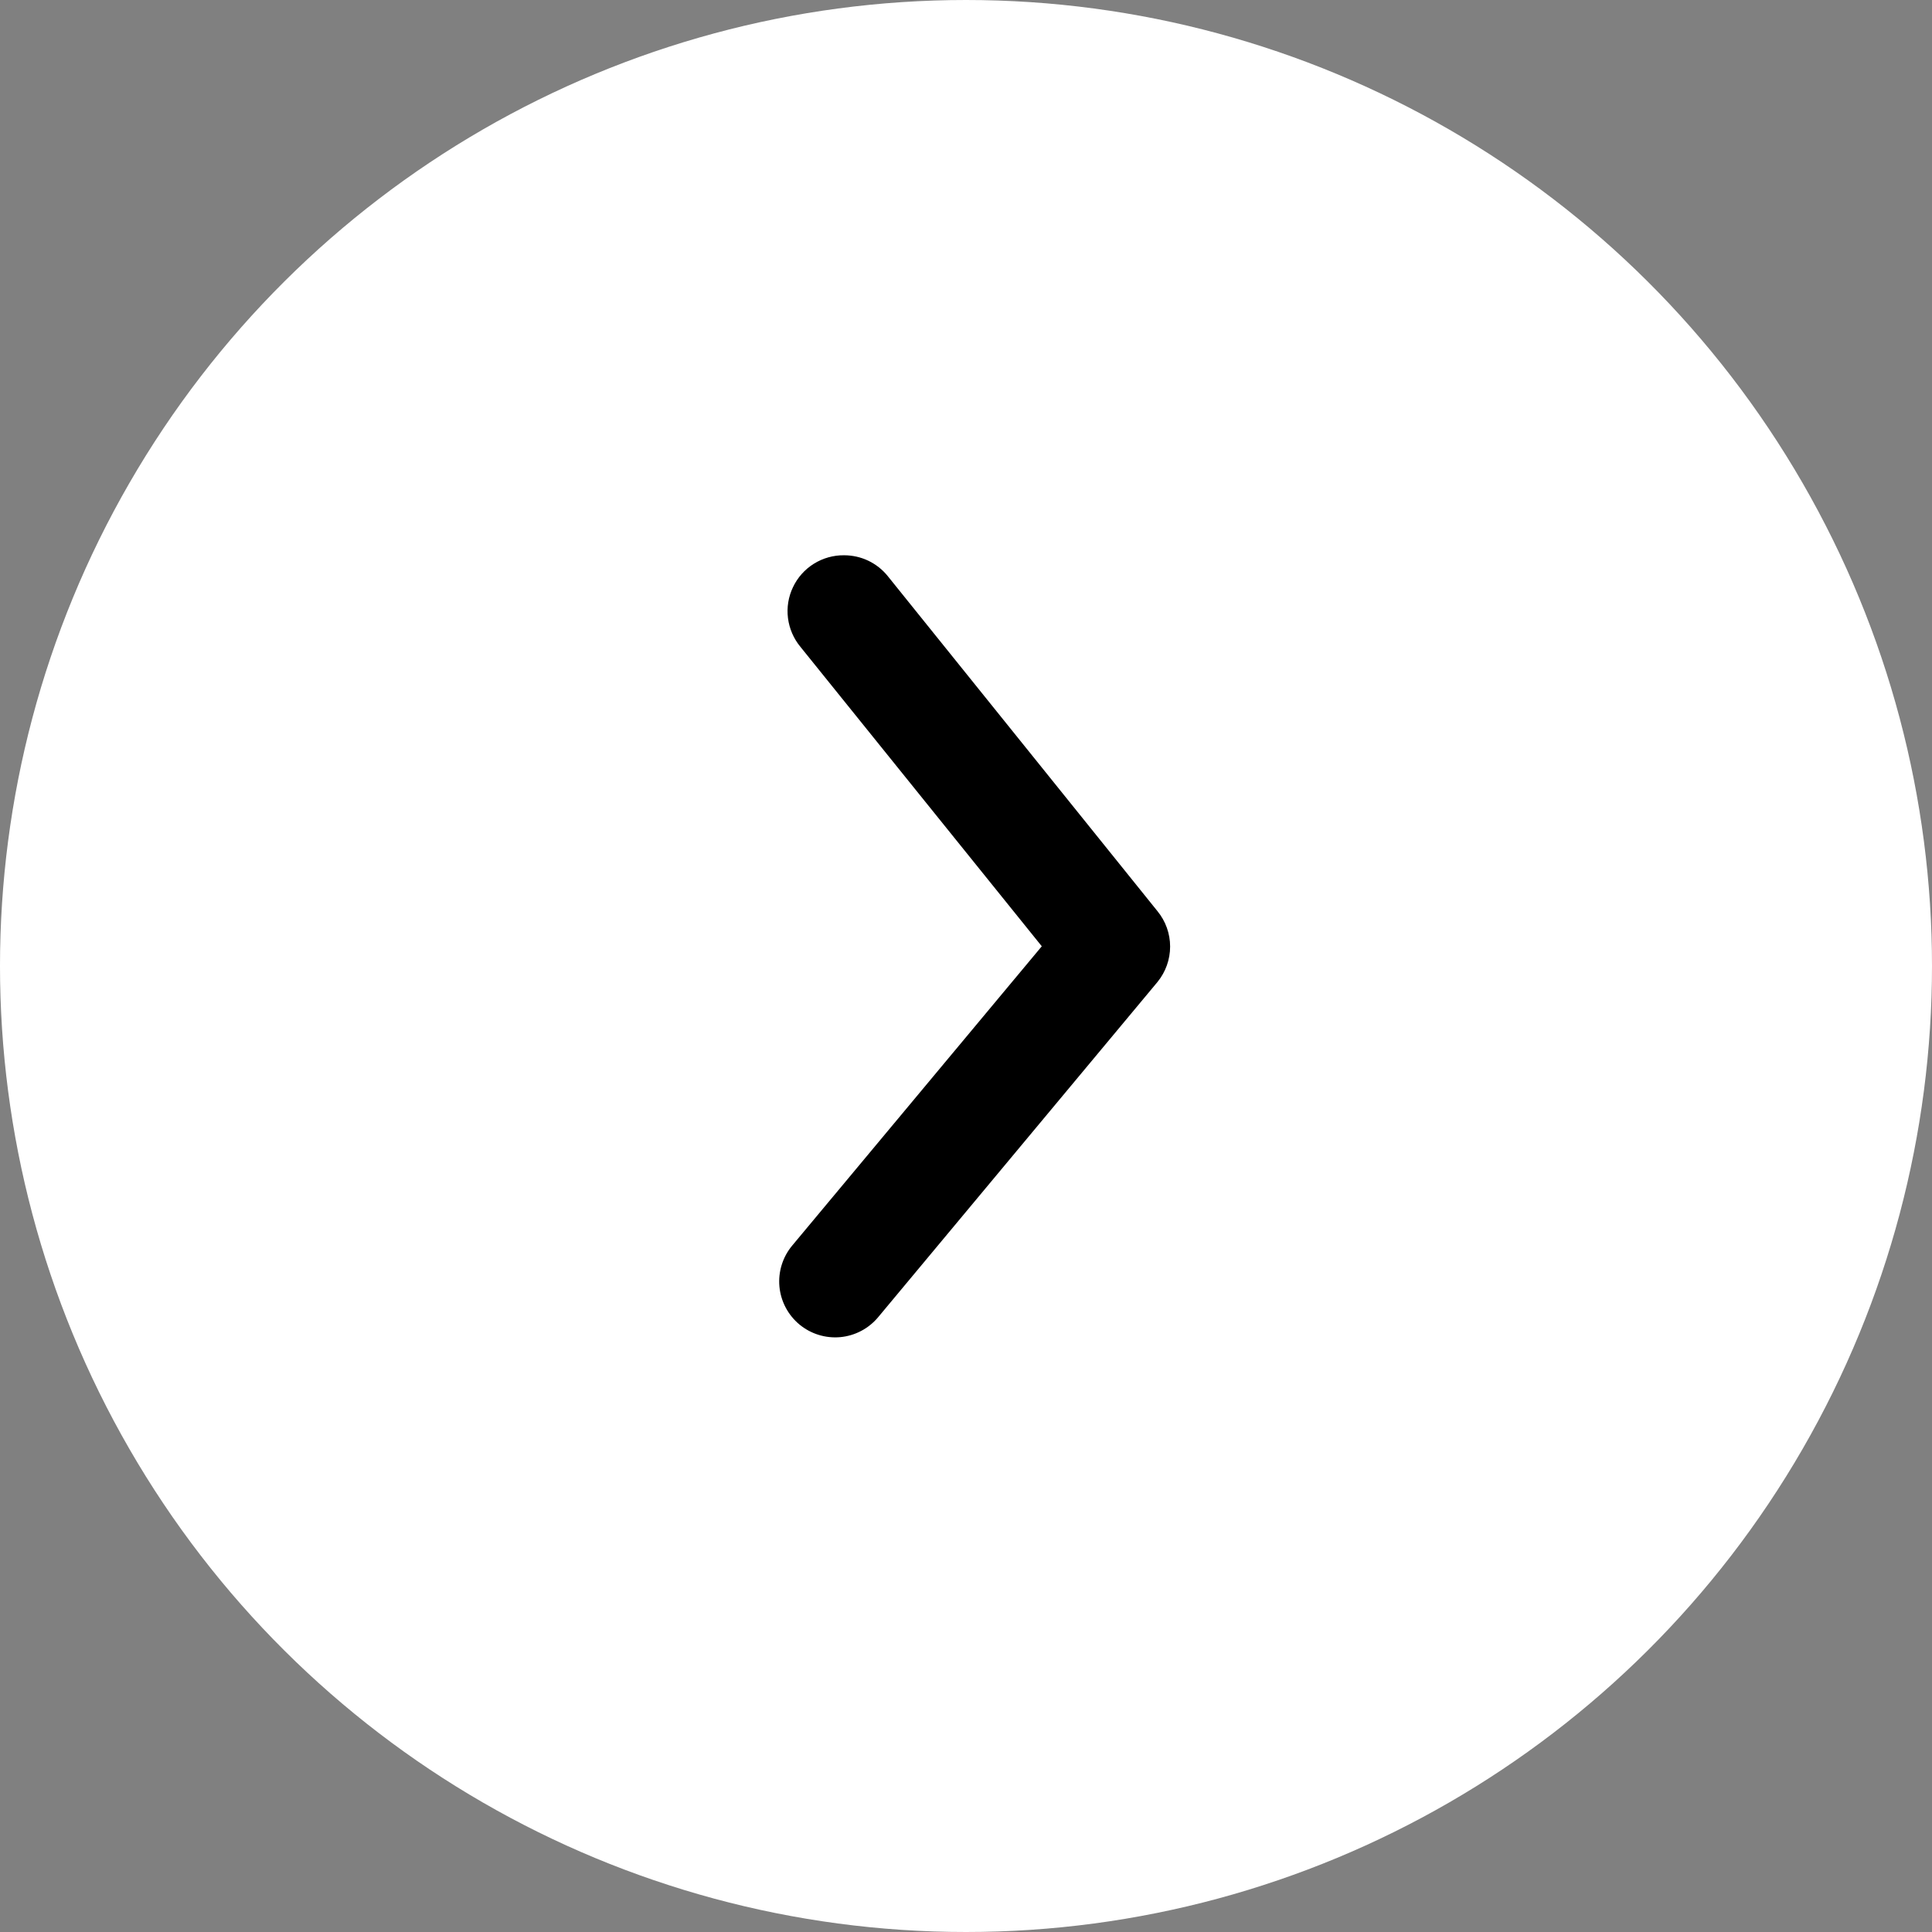
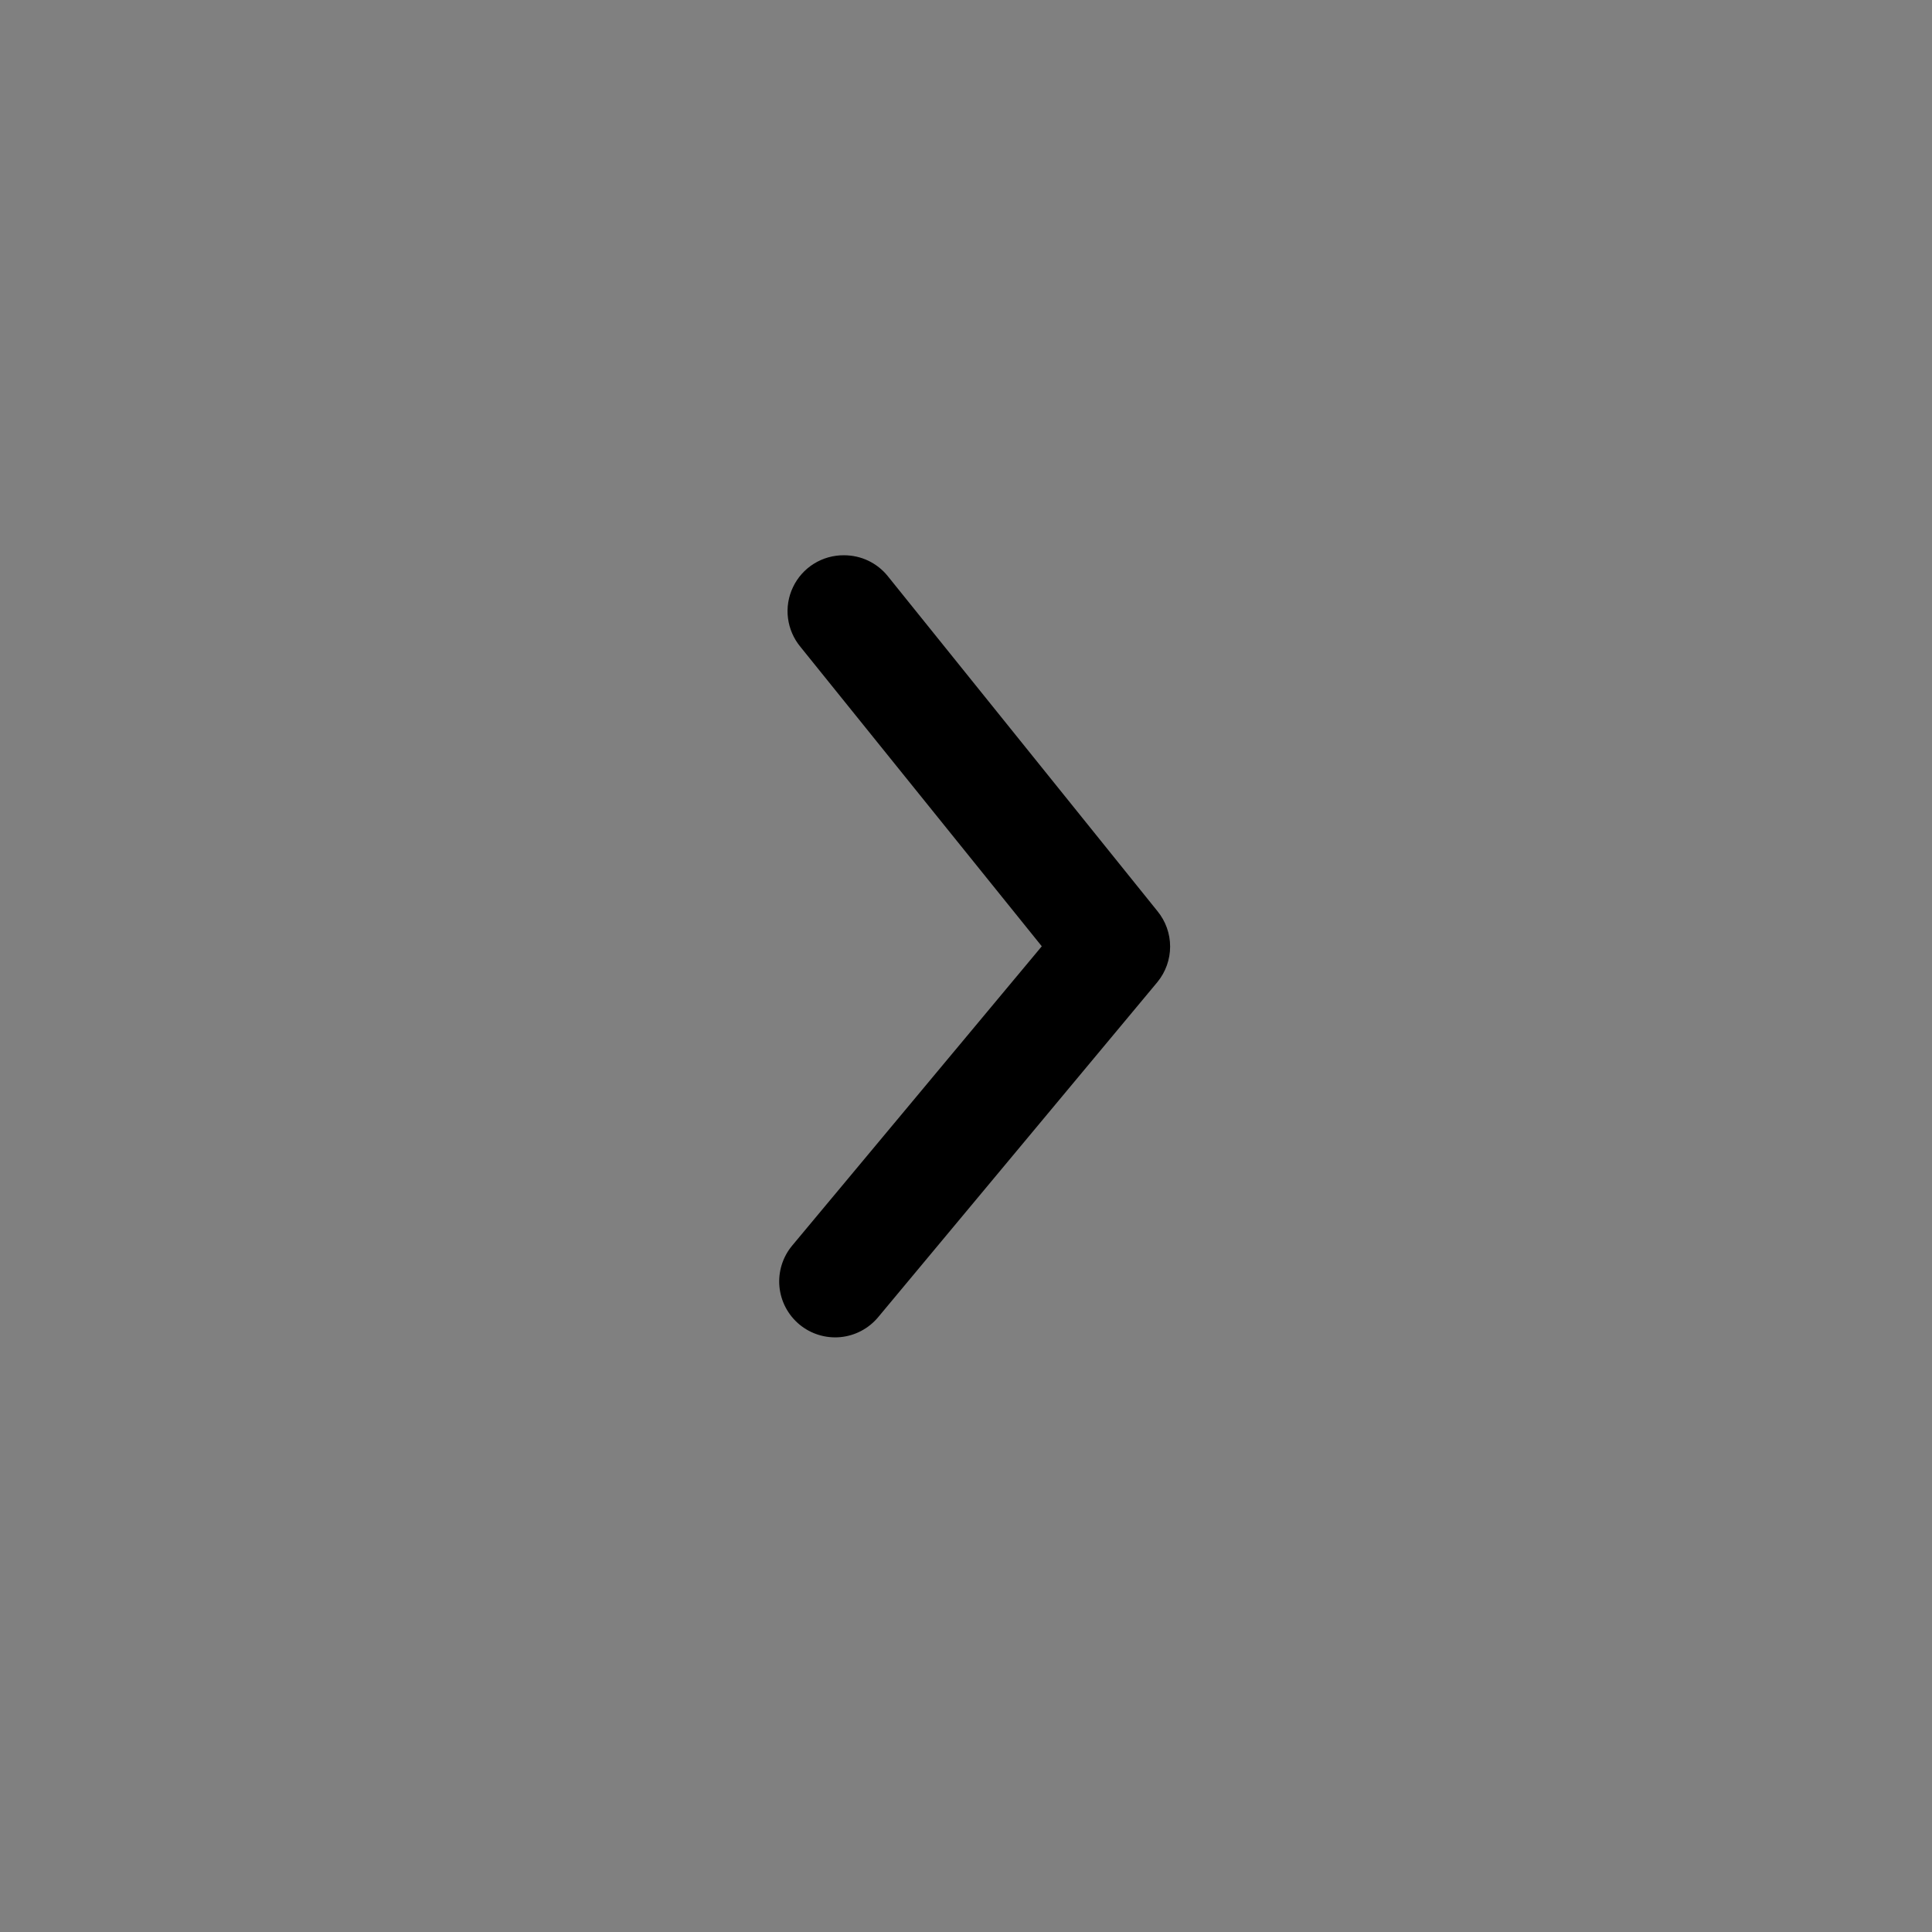
<svg xmlns="http://www.w3.org/2000/svg" width="49" height="49" viewBox="0 0 49 49" fill="none">
  <rect x="0" y="0" width="49" height="49" fill="#808080" stroke="none" />
-   <circle cx="24.5" cy="24.5" r="24.5" transform="rotate(90 24.5 24.5)" fill="white" />
  <path d="M21.407 14.083C21.619 14.083 21.828 14.129 22.02 14.22C22.211 14.311 22.379 14.443 22.512 14.607L29.355 23.108C29.563 23.361 29.677 23.679 29.677 24.007C29.677 24.335 29.563 24.653 29.355 24.907L22.272 33.407C22.031 33.696 21.686 33.878 21.311 33.913C20.936 33.947 20.563 33.831 20.274 33.591C19.985 33.35 19.803 33.005 19.768 32.63C19.734 32.256 19.849 31.883 20.09 31.593L26.422 24L20.302 16.407C20.129 16.199 20.019 15.945 19.985 15.677C19.951 15.409 19.995 15.136 20.112 14.892C20.228 14.647 20.412 14.441 20.641 14.298C20.871 14.155 21.137 14.08 21.407 14.083Z" fill="black" />
</svg>